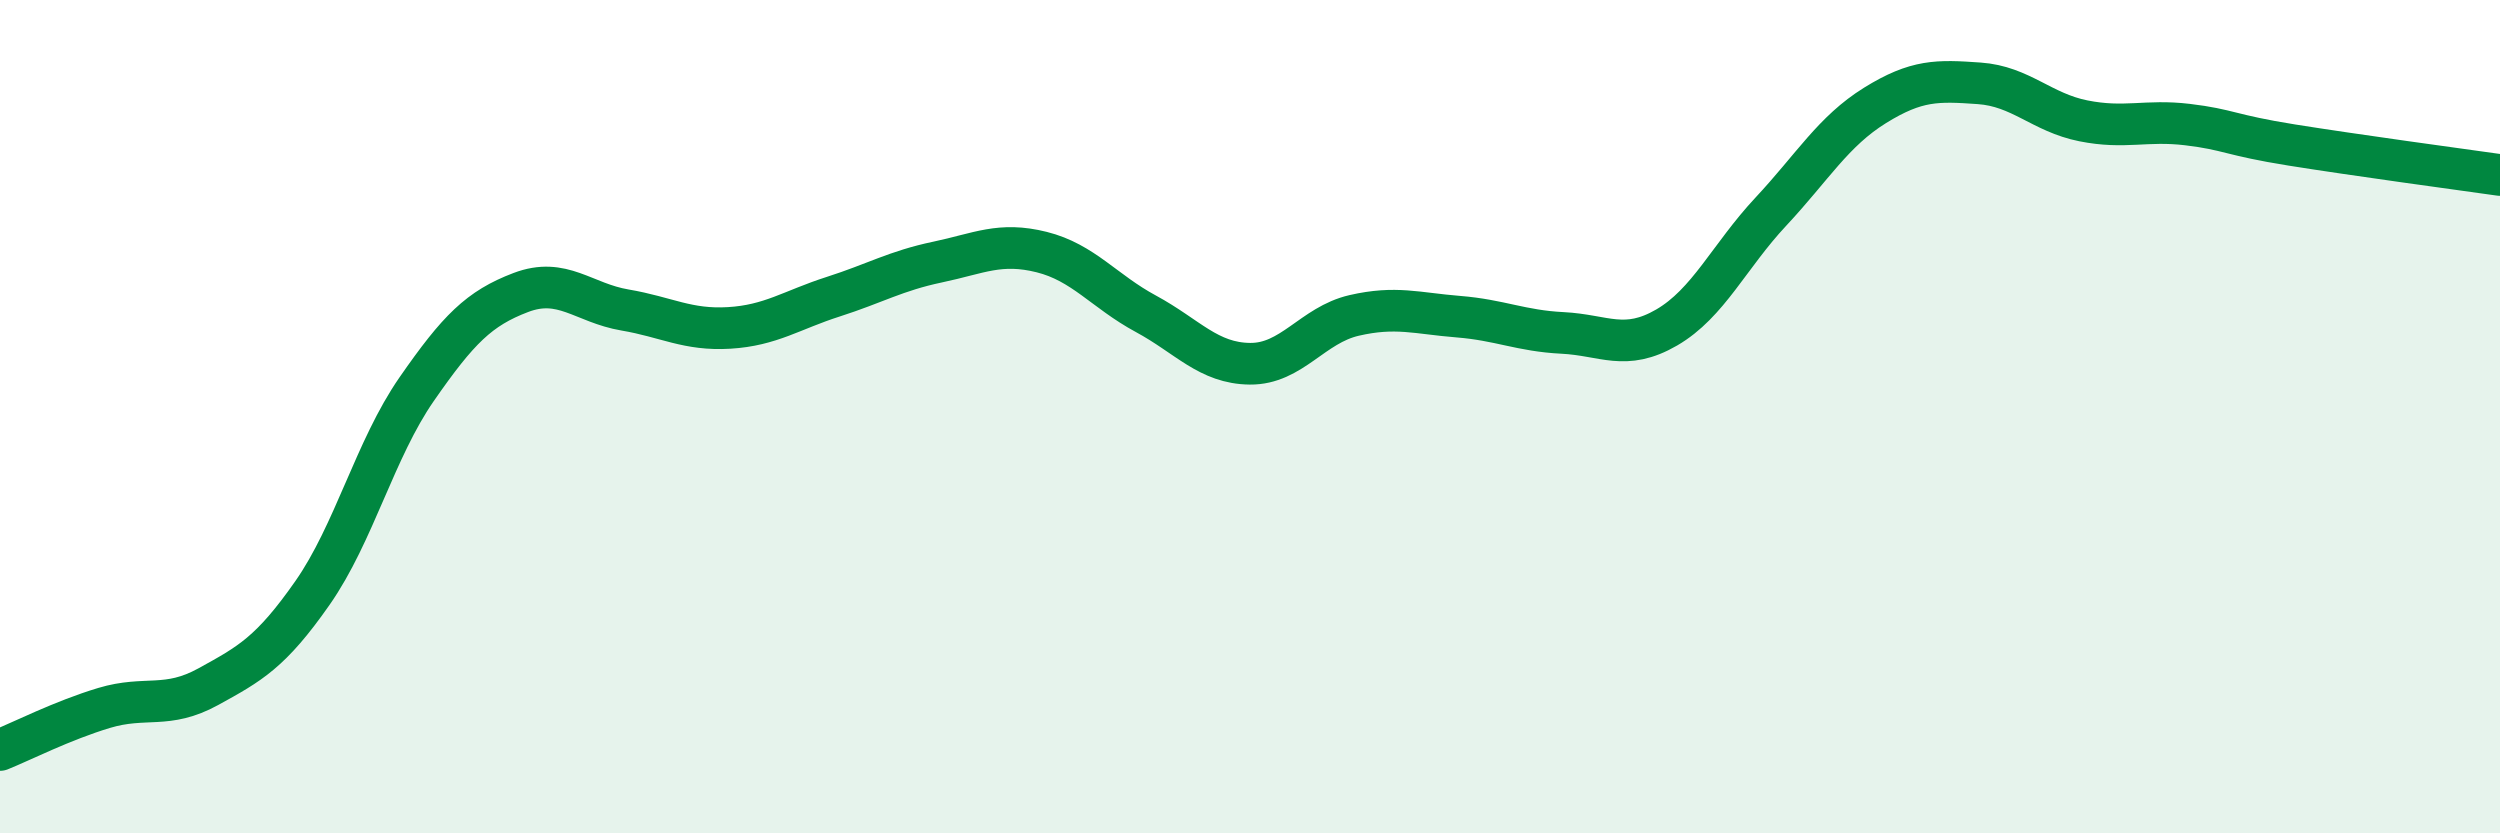
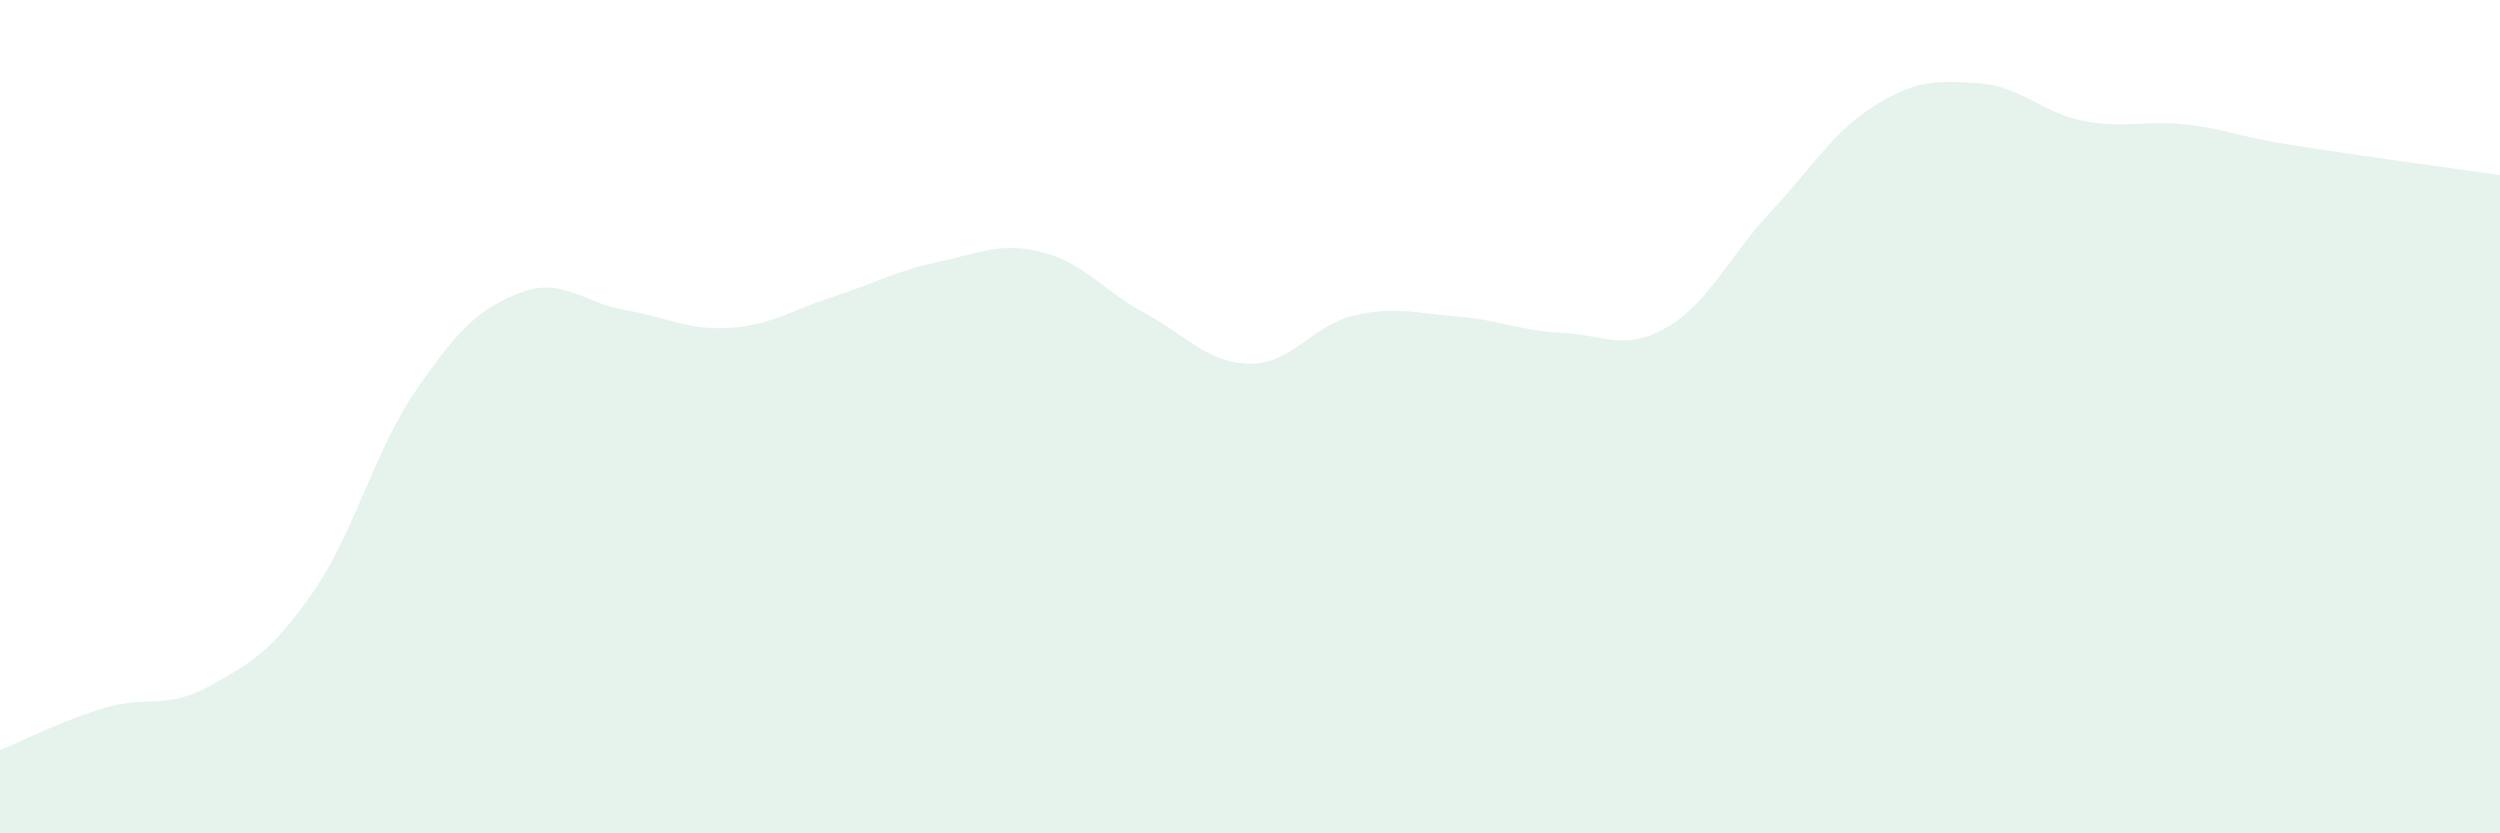
<svg xmlns="http://www.w3.org/2000/svg" width="60" height="20" viewBox="0 0 60 20">
  <path d="M 0,18 C 0.5,17.8 1.5,17.29 2.5,16.99 C 3.5,16.69 4,17.03 5,16.48 C 6,15.93 6.5,15.66 7.5,14.23 C 8.5,12.8 9,10.78 10,9.34 C 11,7.9 11.5,7.4 12.5,7.02 C 13.5,6.64 14,7.27 15,7.44 C 16,7.61 16.5,7.93 17.5,7.87 C 18.5,7.81 19,7.44 20,7.12 C 21,6.8 21.5,6.5 22.5,6.29 C 23.5,6.08 24,5.8 25,6.05 C 26,6.3 26.5,6.99 27.5,7.53 C 28.5,8.07 29,8.72 30,8.73 C 31,8.74 31.5,7.8 32.5,7.57 C 33.5,7.34 34,7.52 35,7.6 C 36,7.68 36.5,7.94 37.5,7.99 C 38.5,8.04 39,8.44 40,7.86 C 41,7.28 41.5,6.15 42.5,5.08 C 43.5,4.01 44,3.15 45,2.53 C 46,1.91 46.5,1.93 47.5,2 C 48.5,2.07 49,2.7 50,2.9 C 51,3.1 51.5,2.87 52.5,2.99 C 53.5,3.11 53.5,3.24 55,3.48 C 56.5,3.72 59,4.06 60,4.2L60 20L0 20Z" fill="#008740" opacity="0.1" stroke-linecap="round" stroke-linejoin="round" />
-   <path d="M 0,18 C 0.5,17.8 1.5,17.29 2.5,16.99 C 3.5,16.69 4,17.03 5,16.48 C 6,15.93 6.5,15.66 7.5,14.23 C 8.5,12.8 9,10.78 10,9.34 C 11,7.9 11.5,7.4 12.5,7.02 C 13.5,6.64 14,7.27 15,7.44 C 16,7.61 16.5,7.93 17.5,7.87 C 18.5,7.81 19,7.44 20,7.12 C 21,6.8 21.5,6.5 22.5,6.29 C 23.5,6.08 24,5.8 25,6.05 C 26,6.3 26.5,6.99 27.5,7.53 C 28.5,8.07 29,8.72 30,8.73 C 31,8.74 31.5,7.8 32.5,7.57 C 33.5,7.34 34,7.52 35,7.6 C 36,7.68 36.5,7.94 37.5,7.99 C 38.5,8.04 39,8.44 40,7.86 C 41,7.28 41.5,6.15 42.5,5.08 C 43.5,4.01 44,3.15 45,2.53 C 46,1.91 46.5,1.93 47.5,2 C 48.5,2.07 49,2.7 50,2.9 C 51,3.1 51.5,2.87 52.5,2.99 C 53.5,3.11 53.5,3.24 55,3.48 C 56.5,3.72 59,4.06 60,4.2" stroke="#008740" stroke-width="1" fill="none" stroke-linecap="round" stroke-linejoin="round" />
</svg>